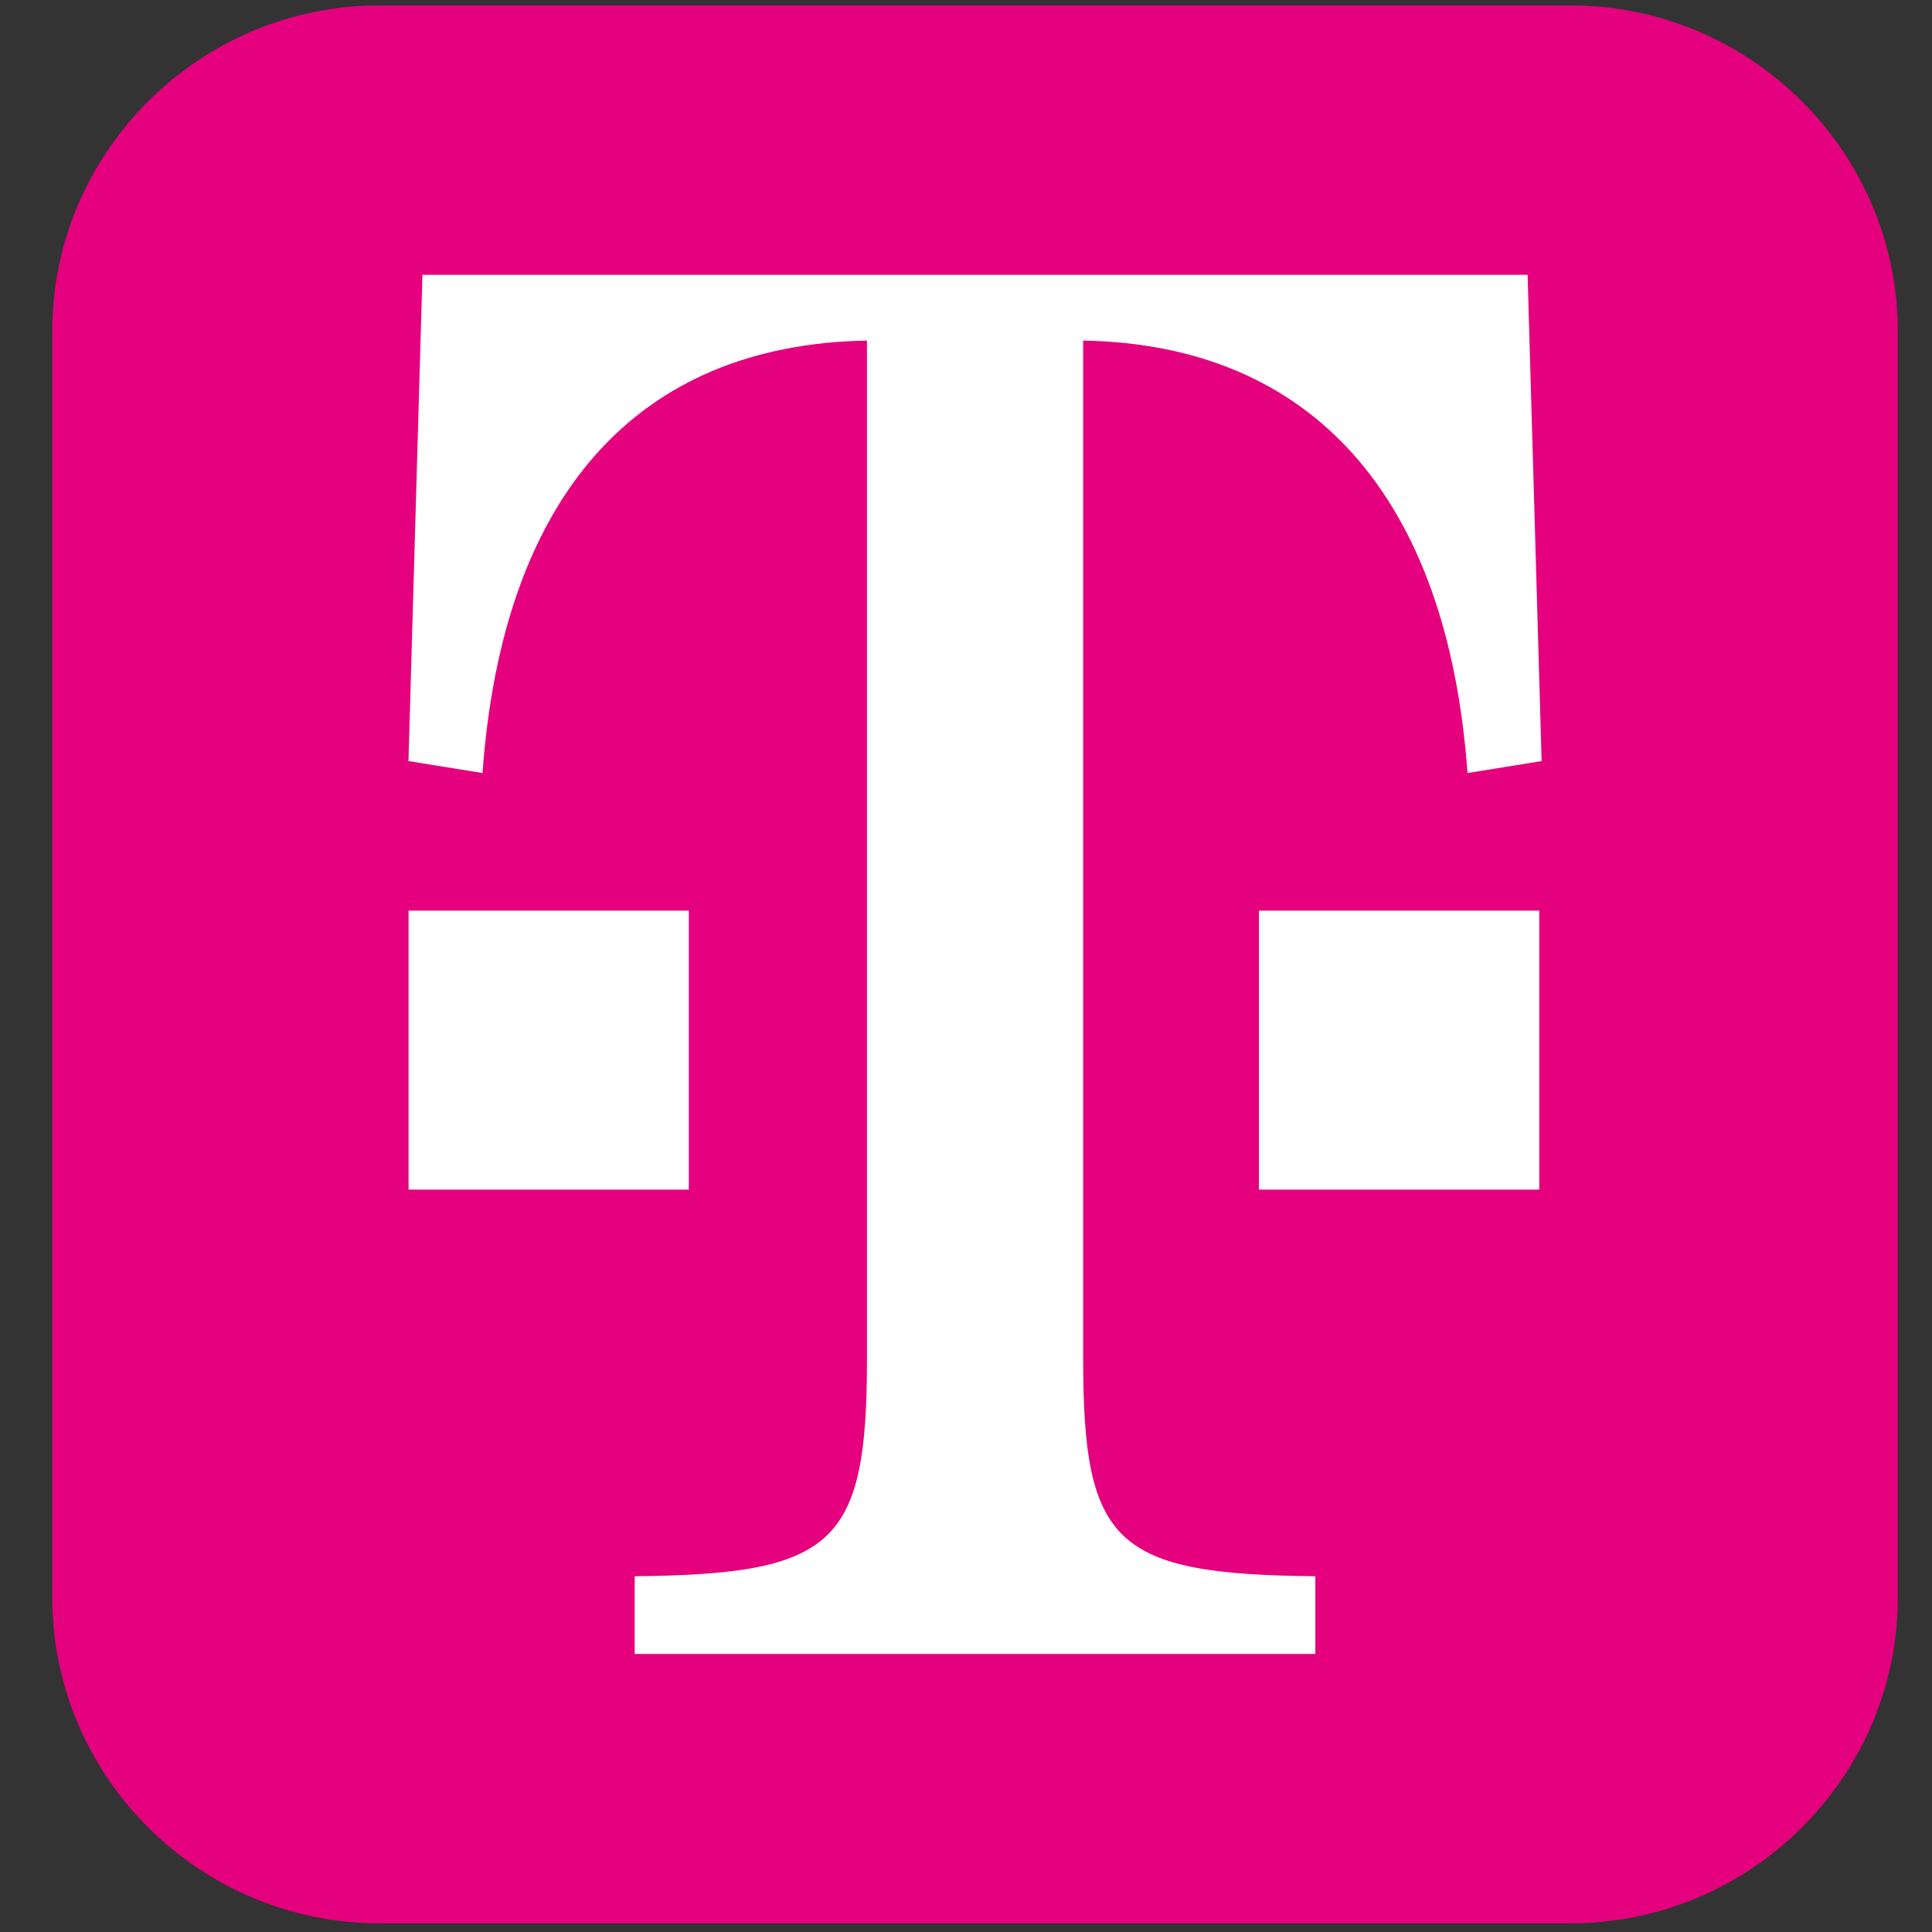
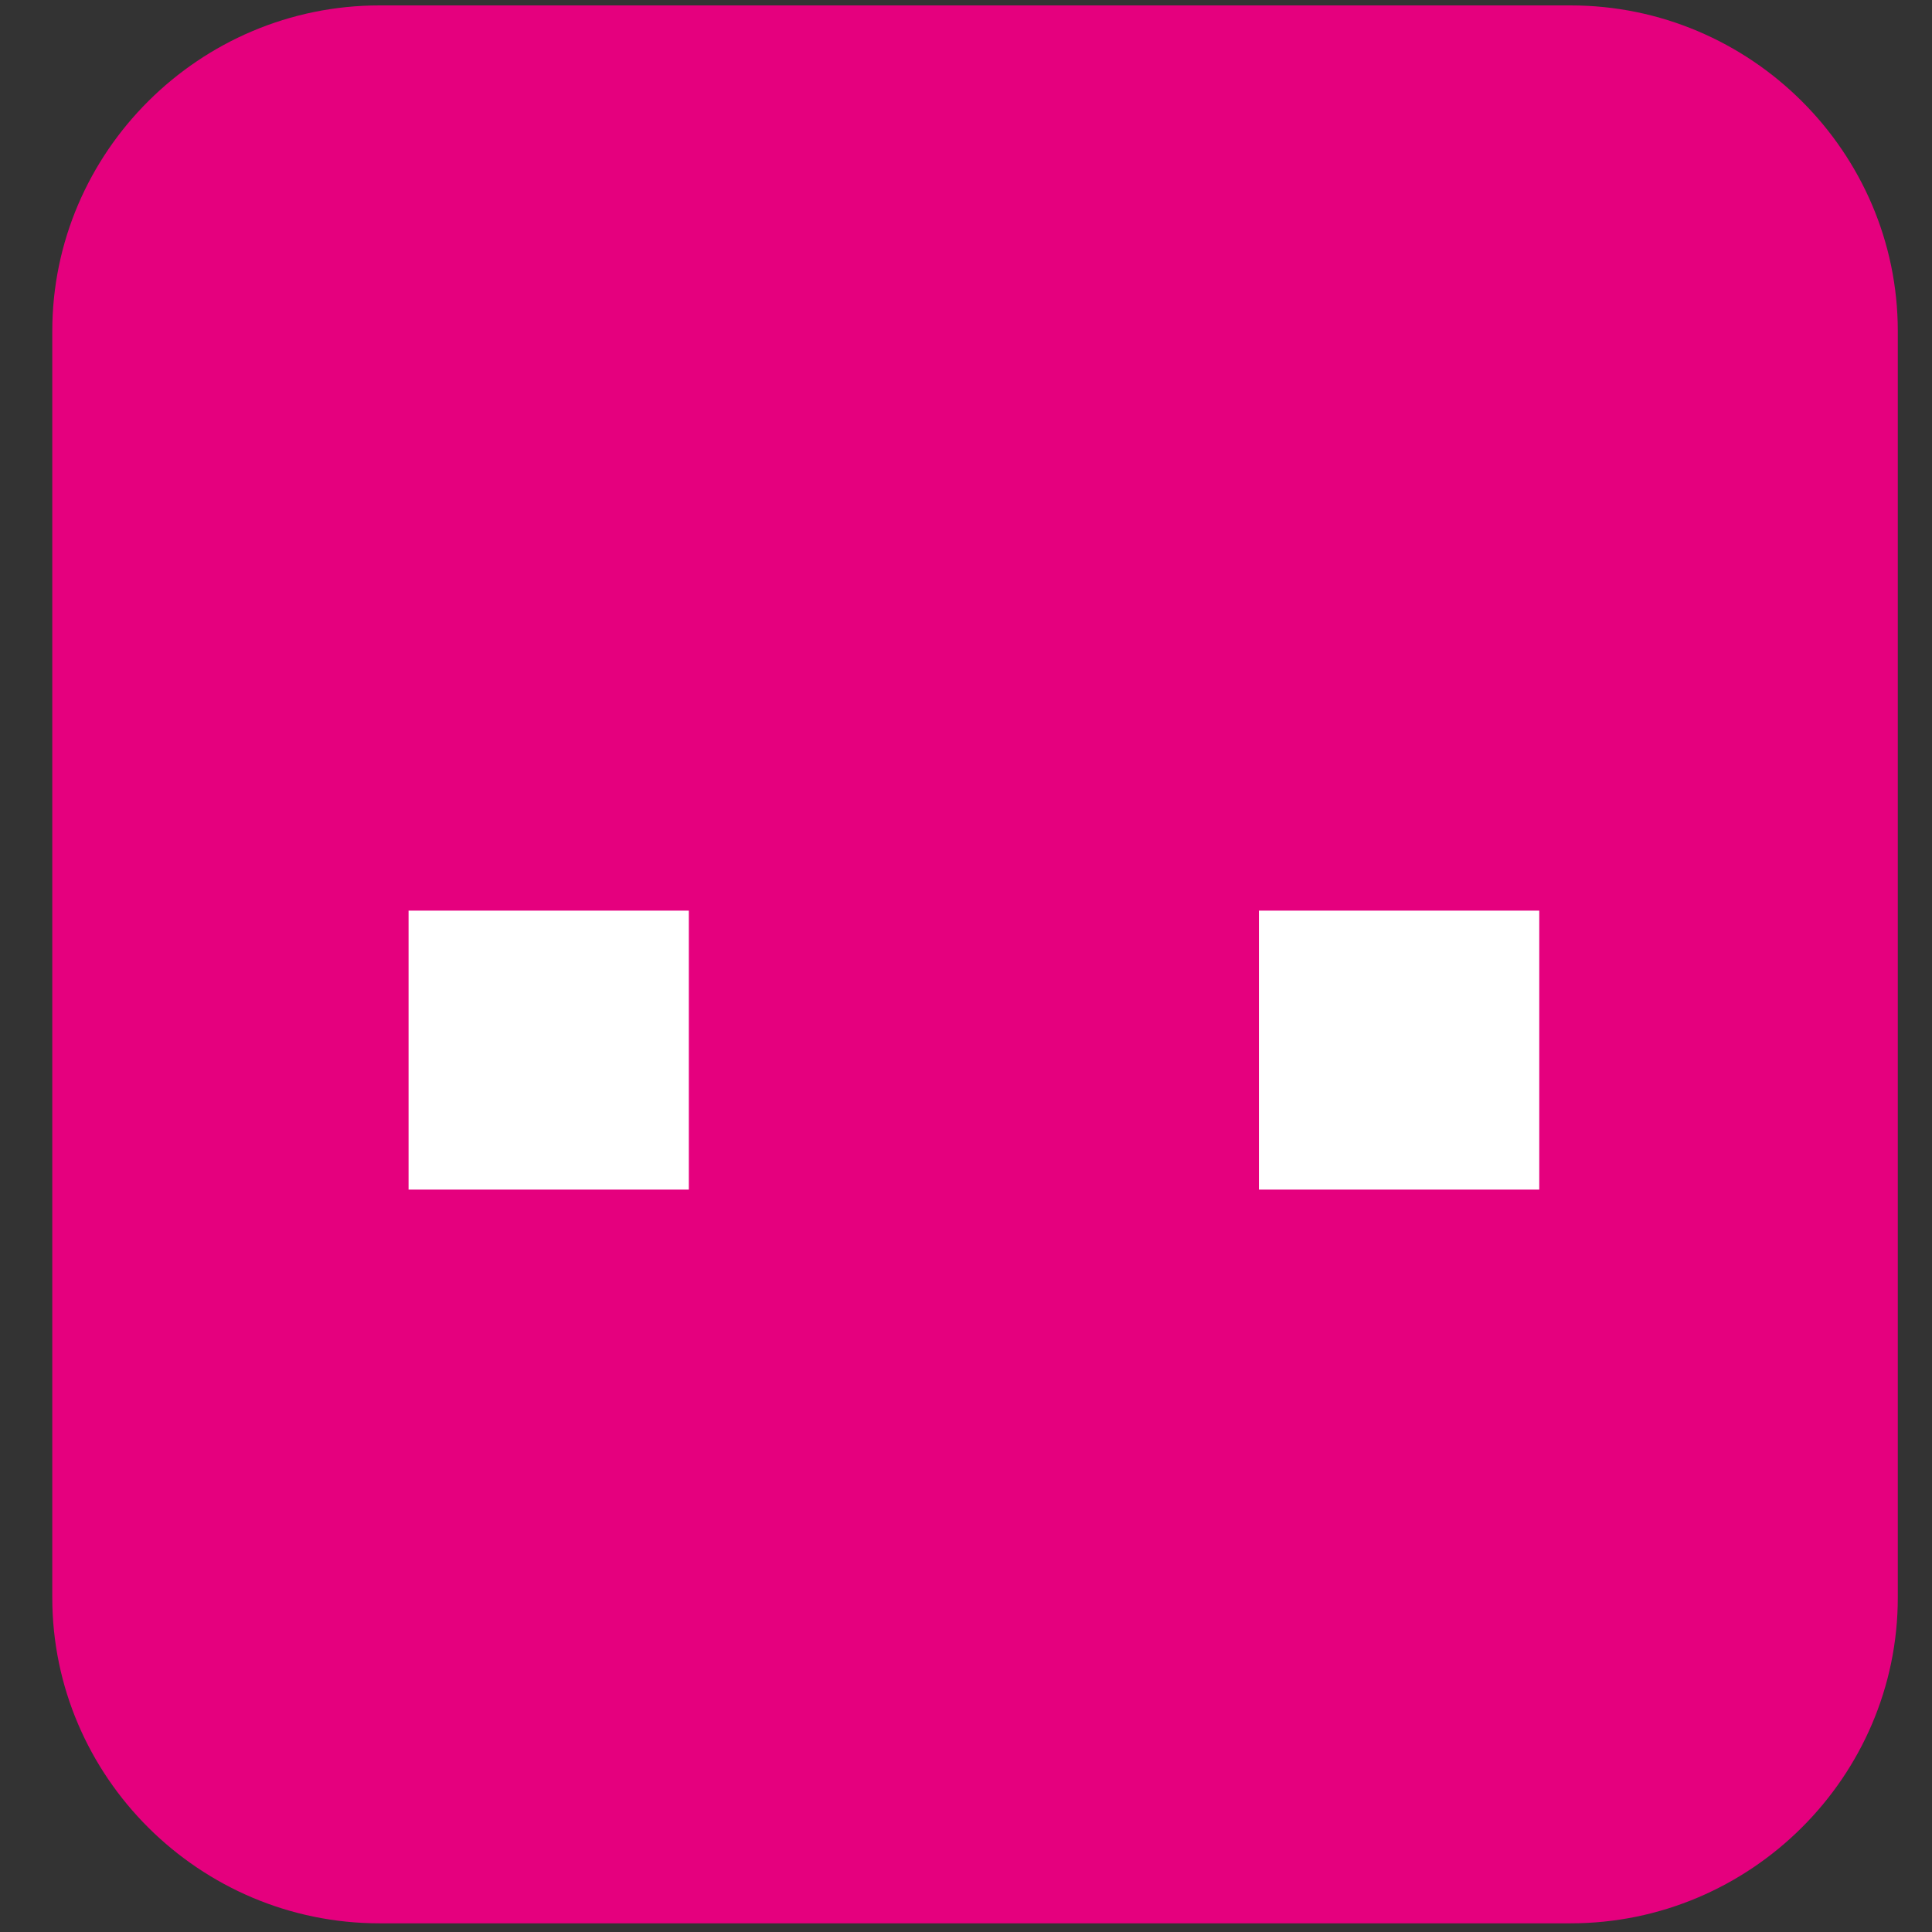
<svg xmlns="http://www.w3.org/2000/svg" version="1.1" x="0px" y="0px" width="256px" height="256px" viewBox="0 0 256 256" enable-background="new 0 0 256 256" xml:space="preserve">
  <rect x="0" y="0" width="256" height="256" fill="#333333" stroke="none" />
  <g id="Ebene_1" display="none">
    <path display="inline" fill="#28326F" d="M206.814,255.392H49.655c-23.741,0-43.163-19.423-43.163-43.172V44.372   c0-23.746,19.422-43.171,43.163-43.171h157.16c23.742,0,43.163,19.425,43.163,43.171V212.22   C249.978,235.969,230.557,255.392,206.814,255.392" />
    <path display="inline" fill="#FFFFFF" d="M60.296,109.843c0-30.044,16.559-59.313,49.677-59.313   c33.511,0,50.458,28.5,50.458,59.313c0,30.431-15.02,59.311-50.458,59.311C75.316,169.153,60.296,139.5,60.296,109.843    M29.475,109.843c0,51.228,29.282,87.045,80.499,87.045c51.61,0,81.271-35.817,81.271-87.045c0-49.681-30.041-86.655-81.271-86.655   C59.136,23.188,29.475,60.162,29.475,109.843" />
    <path display="inline" fill="#FFFFFF" d="M183.927,236.951V225.01c6.156-5.786,30.04-25.802,30.04-38.518   c0-6.558-5.776-9.628-11.167-9.628c-6.165,0-11.942,2.698-16.567,5.776l-1.152-11.941c6.55-3.085,13.867-5.004,21.184-5.004   c13.094,0,21.571,6.922,21.571,20.797c0,14.634-15.02,28.494-26.189,39.283h28.889v11.176H183.927z" />
  </g>
  <g id="Ebene_2">
    <path fill="#E5007E" d="M208.118,254.85H50.277c-23.837,0-43.35-19.418-43.35-43.162V43.878c0-23.74,19.513-43.161,43.35-43.161   h157.841c23.844,0,43.35,19.421,43.35,43.161v167.809C251.468,235.432,231.962,254.85,208.118,254.85" />
    <rect x="54.138" y="120.663" fill-rule="evenodd" clip-rule="evenodd" fill="#FFFFFF" width="37.136" height="36.966" />
-     <path fill-rule="evenodd" clip-rule="evenodd" fill="#FFFFFF" d="M143.524,45.127c30.235,0.531,48.277,20.6,50.929,57.304   l9.82-1.583l-1.859-64.437H55.975l-1.852,64.437l9.813,1.583c2.658-36.705,20.431-56.773,50.942-57.304v134.945   c0,24.568-4.256,28.522-30.78,28.79v10.297h90.192v-10.297c-26.523-0.268-30.766-4.222-30.766-28.79V45.127z" />
    <rect x="166.815" y="120.663" fill-rule="evenodd" clip-rule="evenodd" fill="#FFFFFF" width="37.145" height="36.966" />
    <g>
	</g>
    <g>
	</g>
    <g>
	</g>
    <g>
	</g>
    <g>
	</g>
    <g>
	</g>
    <g>
	</g>
    <g>
	</g>
    <g>
	</g>
    <g>
	</g>
    <g>
	</g>
    <g>
	</g>
    <g>
	</g>
    <g>
	</g>
    <g>
	</g>
  </g>
</svg>